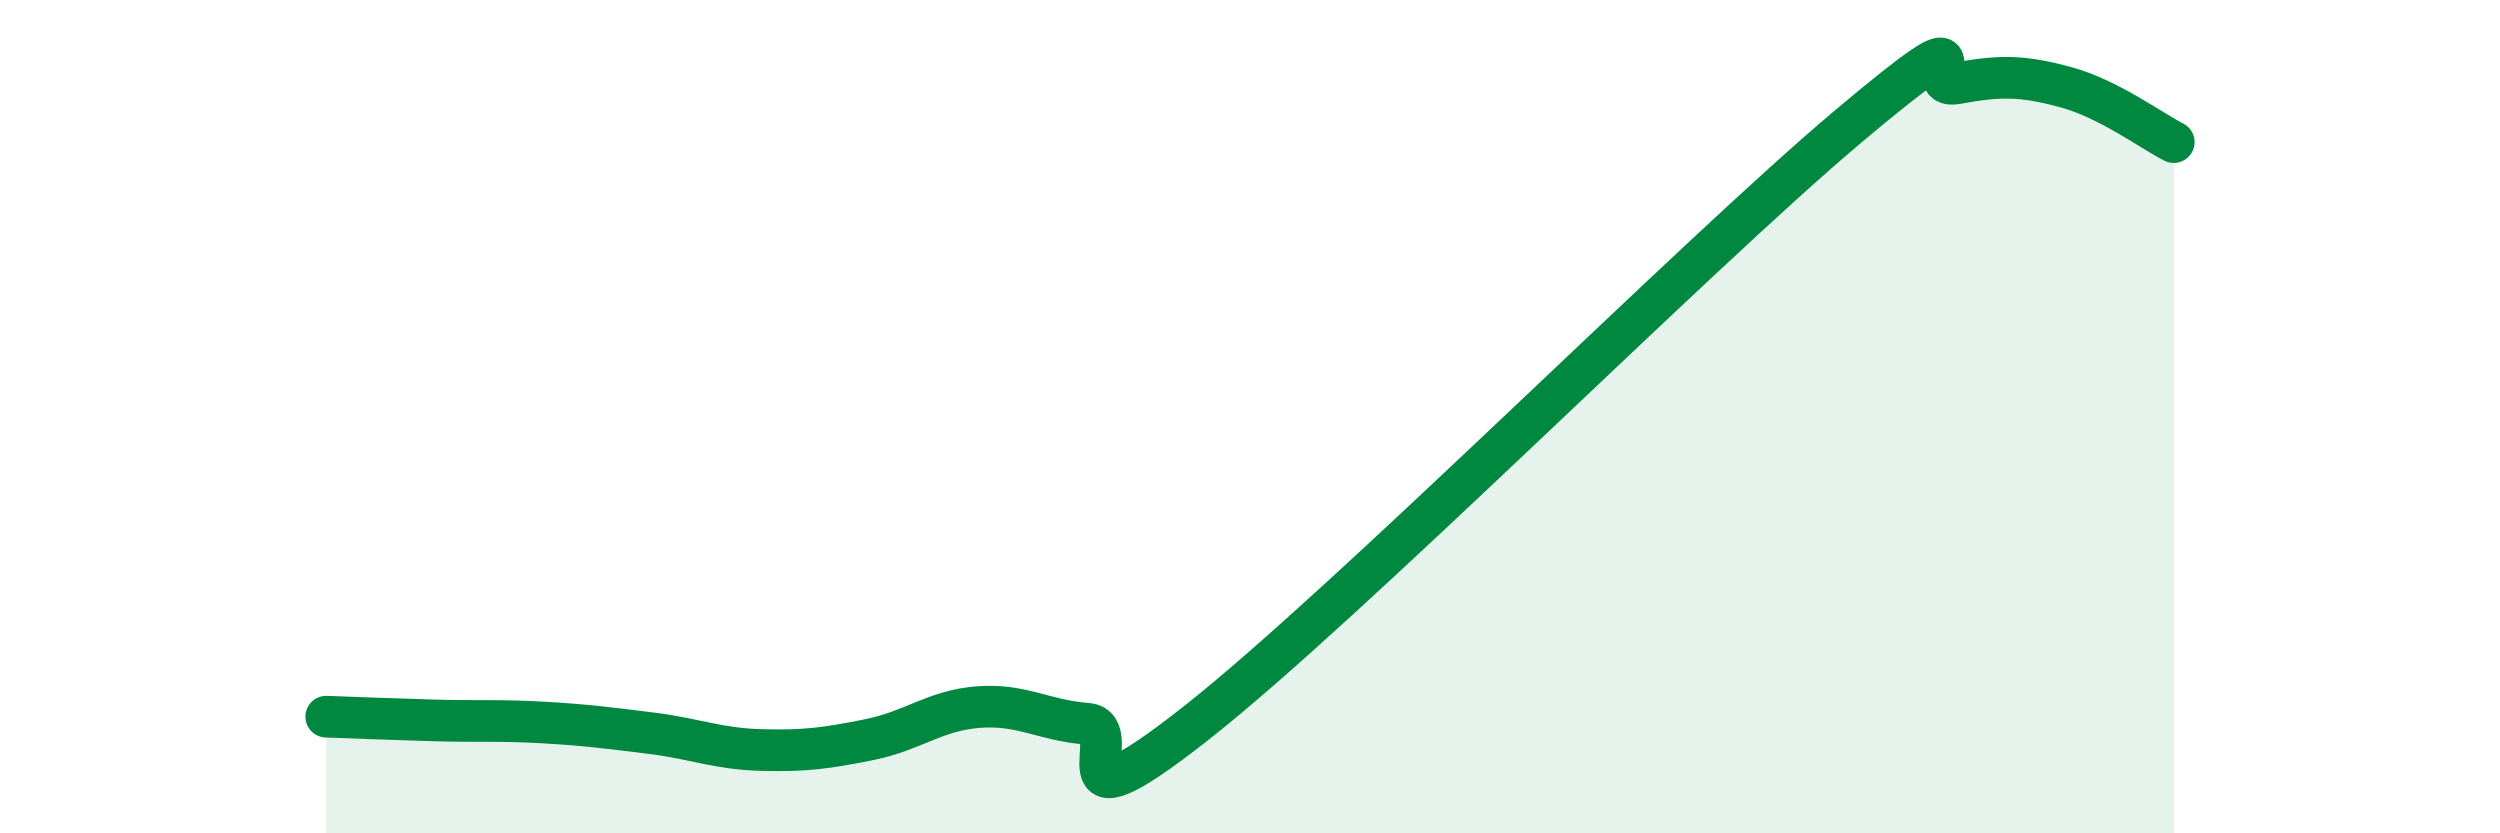
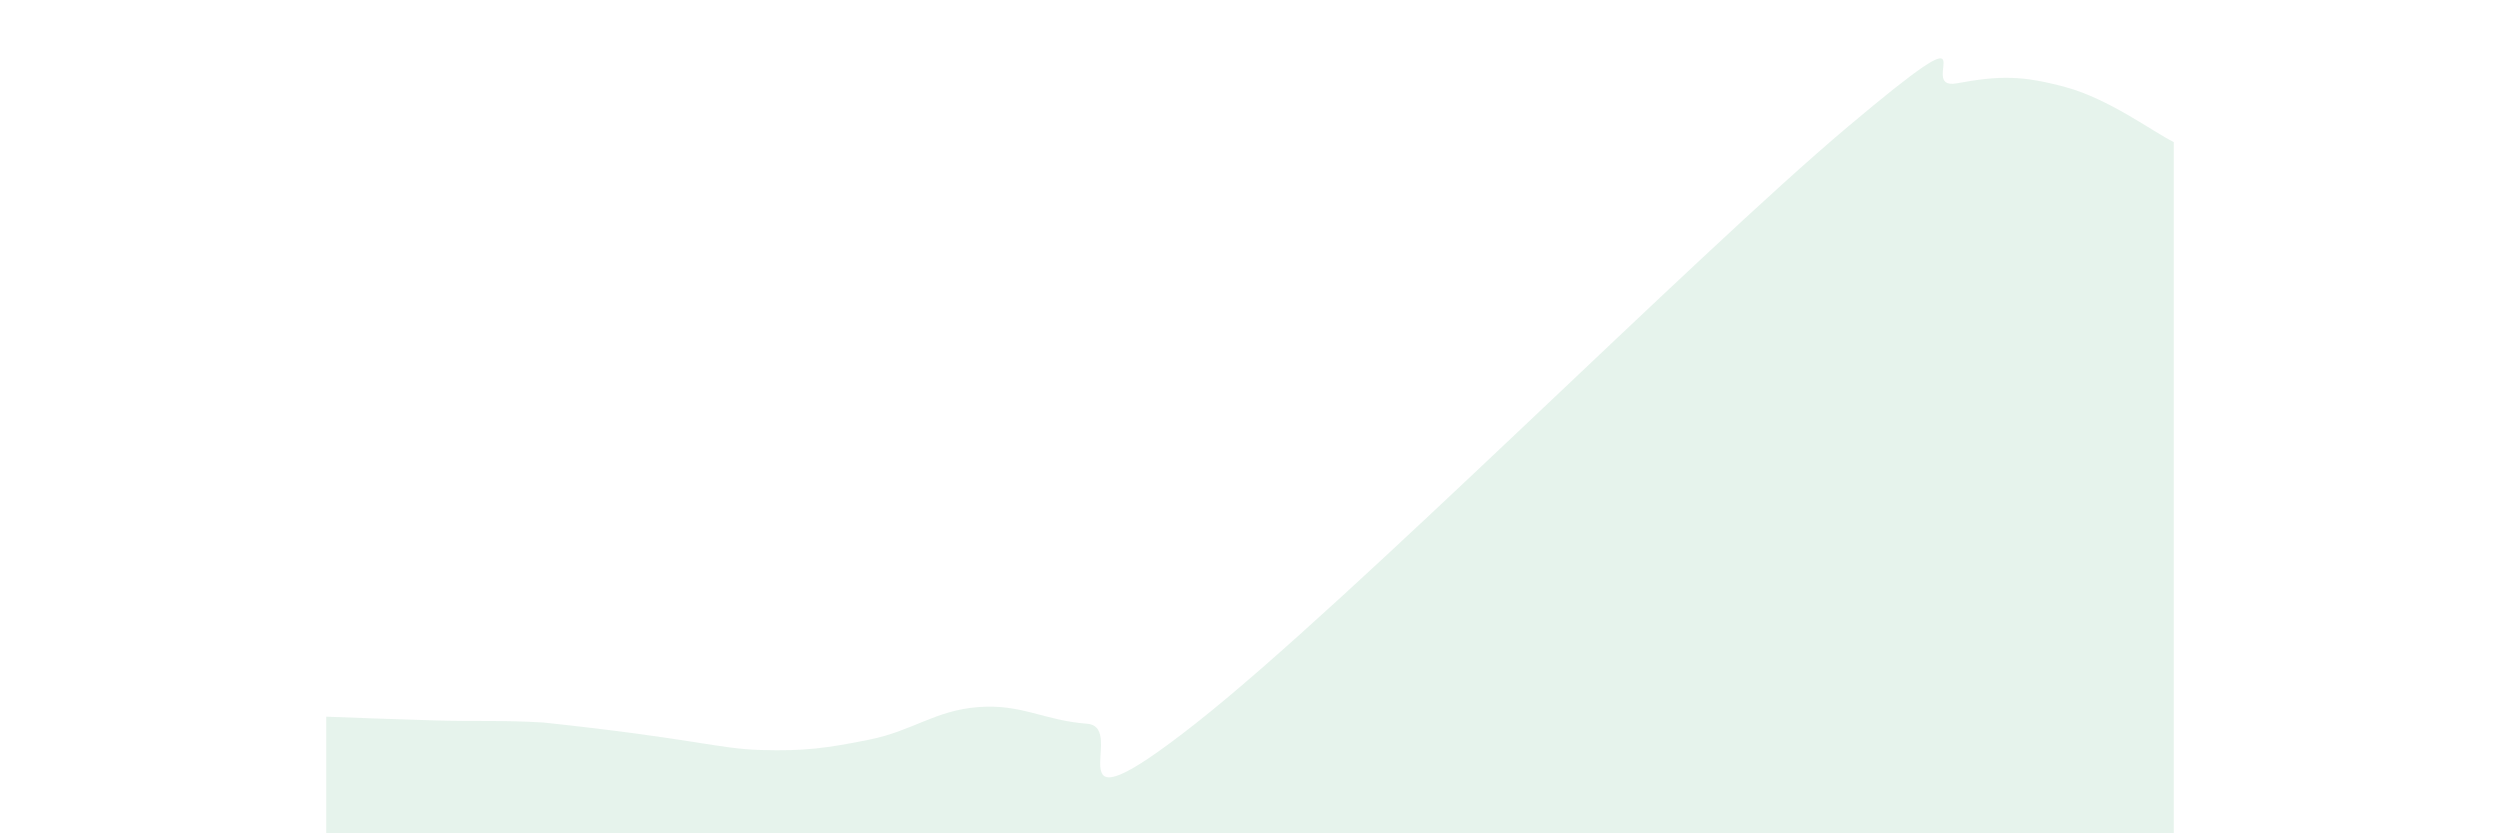
<svg xmlns="http://www.w3.org/2000/svg" width="60" height="20" viewBox="0 0 60 20">
-   <path d="M 7.83,17.2 C 8.35,17.22 9.39,17.26 10.43,17.29 C 11.47,17.32 12,17.28 13.04,17.34 C 14.08,17.4 14.61,17.47 15.65,17.6 C 16.69,17.73 17.22,17.97 18.26,18 C 19.3,18.03 19.83,17.96 20.87,17.75 C 21.91,17.54 22.44,17.05 23.48,16.97 C 24.52,16.89 25.05,17.29 26.09,17.37 C 27.13,17.45 25.05,20.23 28.7,17.36 C 32.35,14.49 40.7,6.11 44.35,3.04 C 48,-0.03 45.92,2.19 46.96,2 C 48,1.81 48.53,1.81 49.57,2.09 C 50.61,2.37 51.65,3.15 52.17,3.41L52.17 20L7.83 20Z" fill="#008740" opacity="0.1" stroke-linecap="round" stroke-linejoin="round" />
-   <path d="M 7.83,17.2 C 8.35,17.22 9.39,17.26 10.43,17.29 C 11.47,17.32 12,17.28 13.04,17.34 C 14.08,17.4 14.61,17.47 15.65,17.6 C 16.69,17.73 17.22,17.97 18.26,18 C 19.3,18.03 19.83,17.96 20.87,17.75 C 21.91,17.54 22.44,17.05 23.48,16.97 C 24.52,16.89 25.05,17.29 26.09,17.37 C 27.13,17.45 25.05,20.23 28.7,17.36 C 32.35,14.49 40.7,6.11 44.35,3.04 C 48,-0.03 45.92,2.19 46.96,2 C 48,1.81 48.53,1.81 49.57,2.09 C 50.61,2.37 51.65,3.15 52.17,3.41" stroke="#008740" stroke-width="1" fill="none" stroke-linecap="round" stroke-linejoin="round" />
+   <path d="M 7.83,17.2 C 8.35,17.22 9.39,17.26 10.43,17.29 C 11.47,17.32 12,17.28 13.04,17.34 C 16.69,17.73 17.22,17.97 18.26,18 C 19.3,18.03 19.83,17.96 20.87,17.75 C 21.91,17.54 22.44,17.05 23.48,16.97 C 24.52,16.89 25.05,17.29 26.09,17.37 C 27.13,17.45 25.05,20.23 28.7,17.36 C 32.35,14.49 40.7,6.11 44.35,3.04 C 48,-0.03 45.92,2.19 46.96,2 C 48,1.81 48.53,1.81 49.57,2.09 C 50.61,2.37 51.65,3.15 52.17,3.41L52.17 20L7.83 20Z" fill="#008740" opacity="0.1" stroke-linecap="round" stroke-linejoin="round" />
</svg>